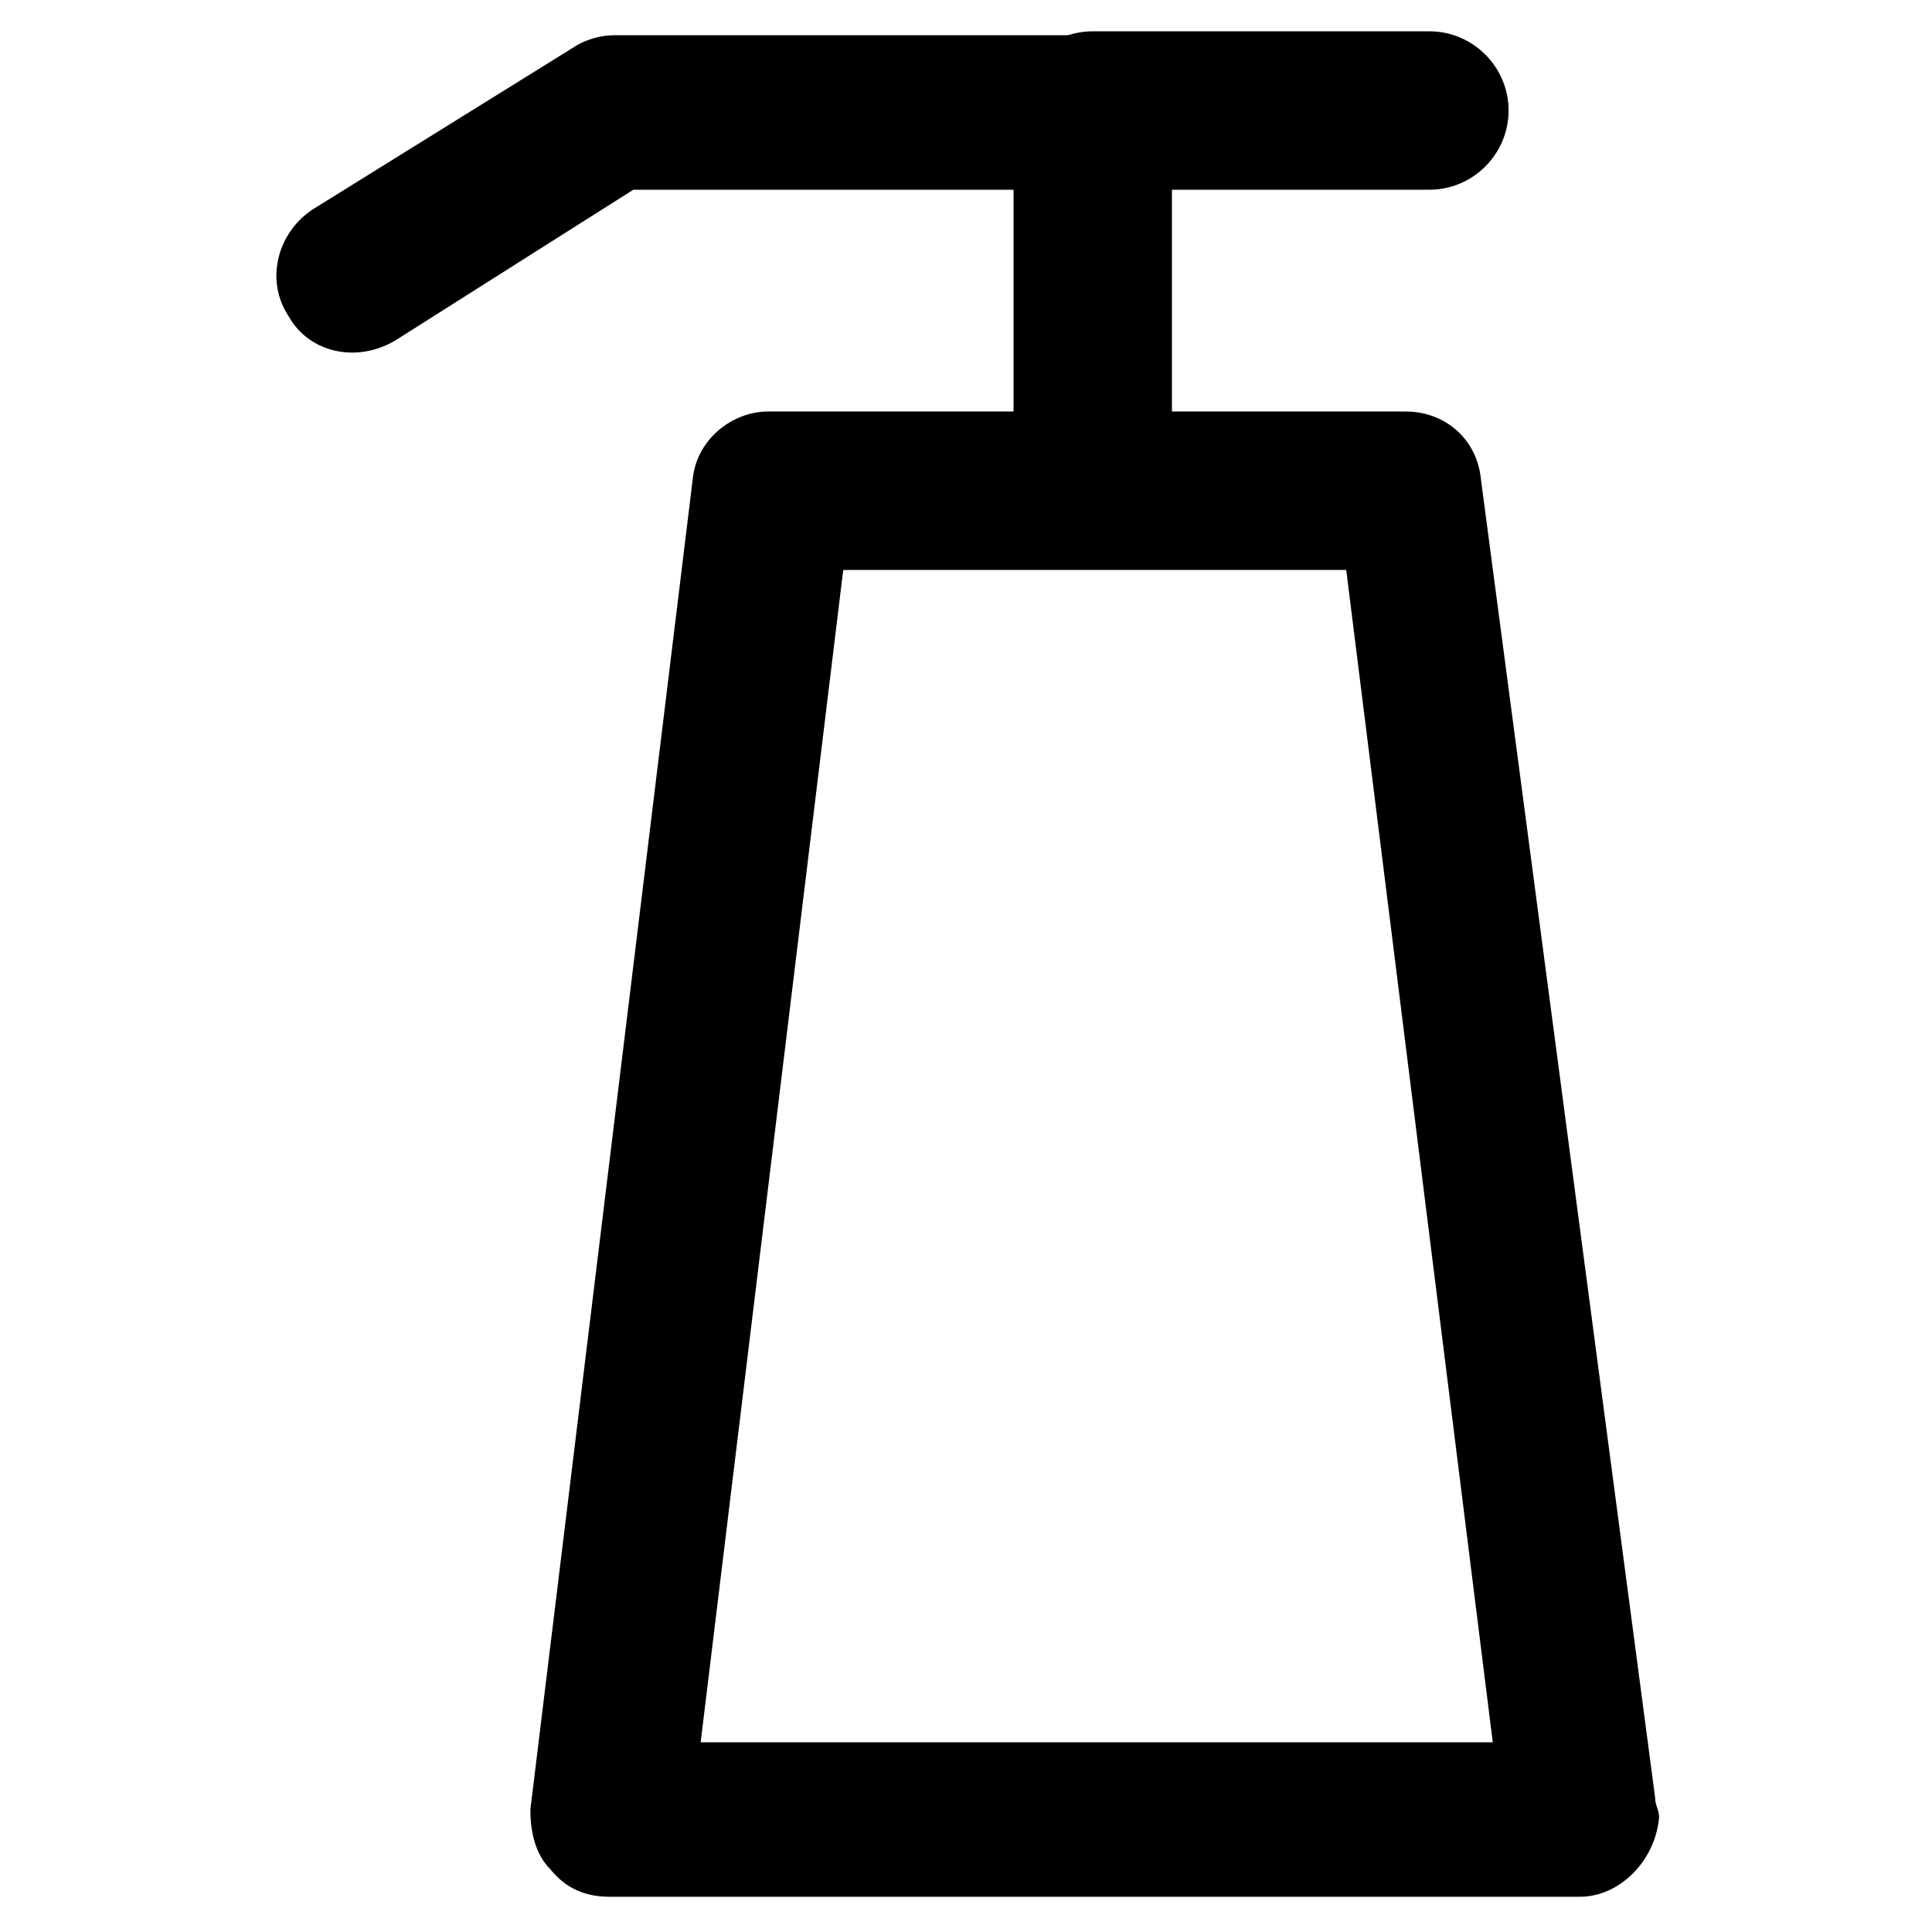
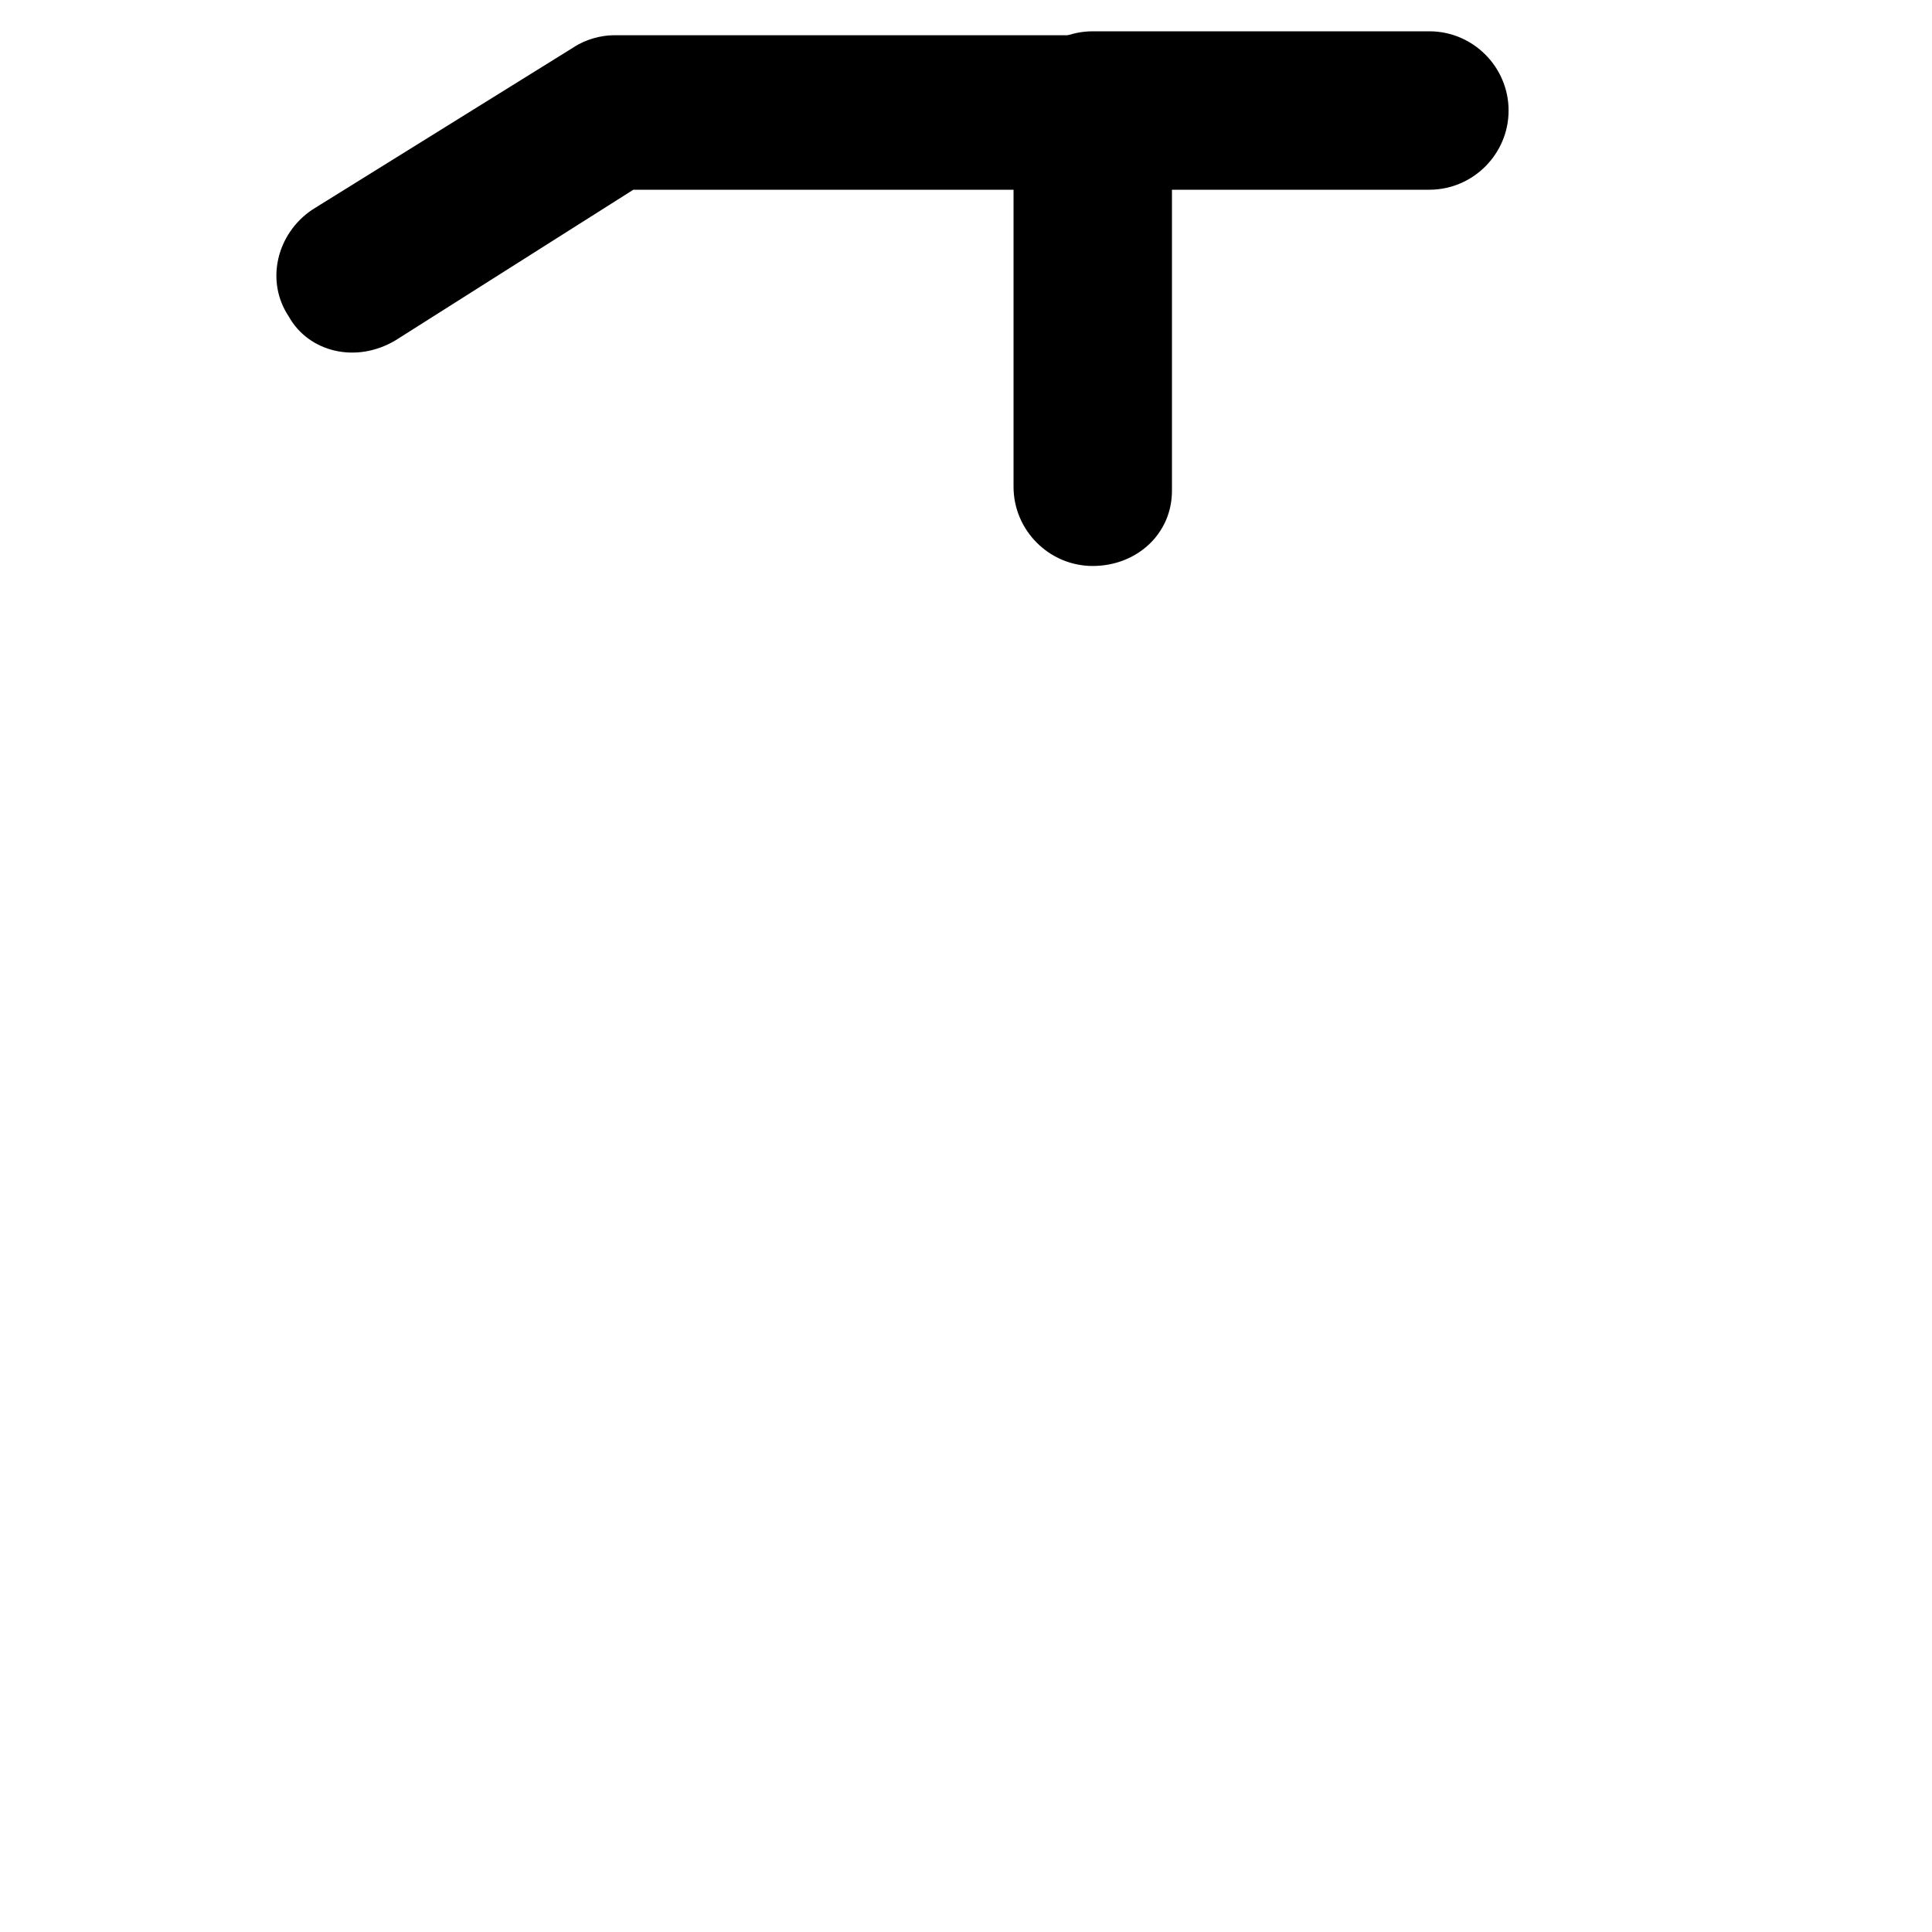
<svg xmlns="http://www.w3.org/2000/svg" fill="#000000" width="800px" height="800px" version="1.1" viewBox="144 144 512 512">
  <g>
-     <path d="m562.69 646.66h-257.15c-6.297 0-11.547-2.098-15.742-7.348-4.199-4.199-5.246-10.496-5.246-15.742l43.035-352.67c1.051-10.496 10.496-17.844 19.941-17.844h168.98c10.496 0 18.895 7.348 19.941 17.844l46.18 349.52c0 2.098 1.051 3.148 1.051 5.246-1.051 11.547-10.496 20.996-20.992 20.996zm-233.01-40.934h209.92l-38.836-310.68h-133.3z" />
    <path d="m433.59 293.99c-11.547 0-20.992-9.445-20.992-20.992v-78.719h-100.76l-62.977 39.883c-10.496 6.297-23.09 3.148-28.34-6.297-6.297-9.445-3.148-22.043 6.297-28.34l69.273-43.035c3.148-2.098 7.348-3.148 10.496-3.148h127c11.547 0 20.992 9.445 20.992 20.992v99.715c0 11.543-9.445 19.941-20.992 19.941z" />
    <path d="m522.8 194.28h-89.215c-11.547 0-20.992-9.445-20.992-20.992s9.445-20.992 20.992-20.992h89.215c11.547 0 20.992 9.445 20.992 20.992 0 11.543-9.445 20.992-20.992 20.992z" />
  </g>
</svg>